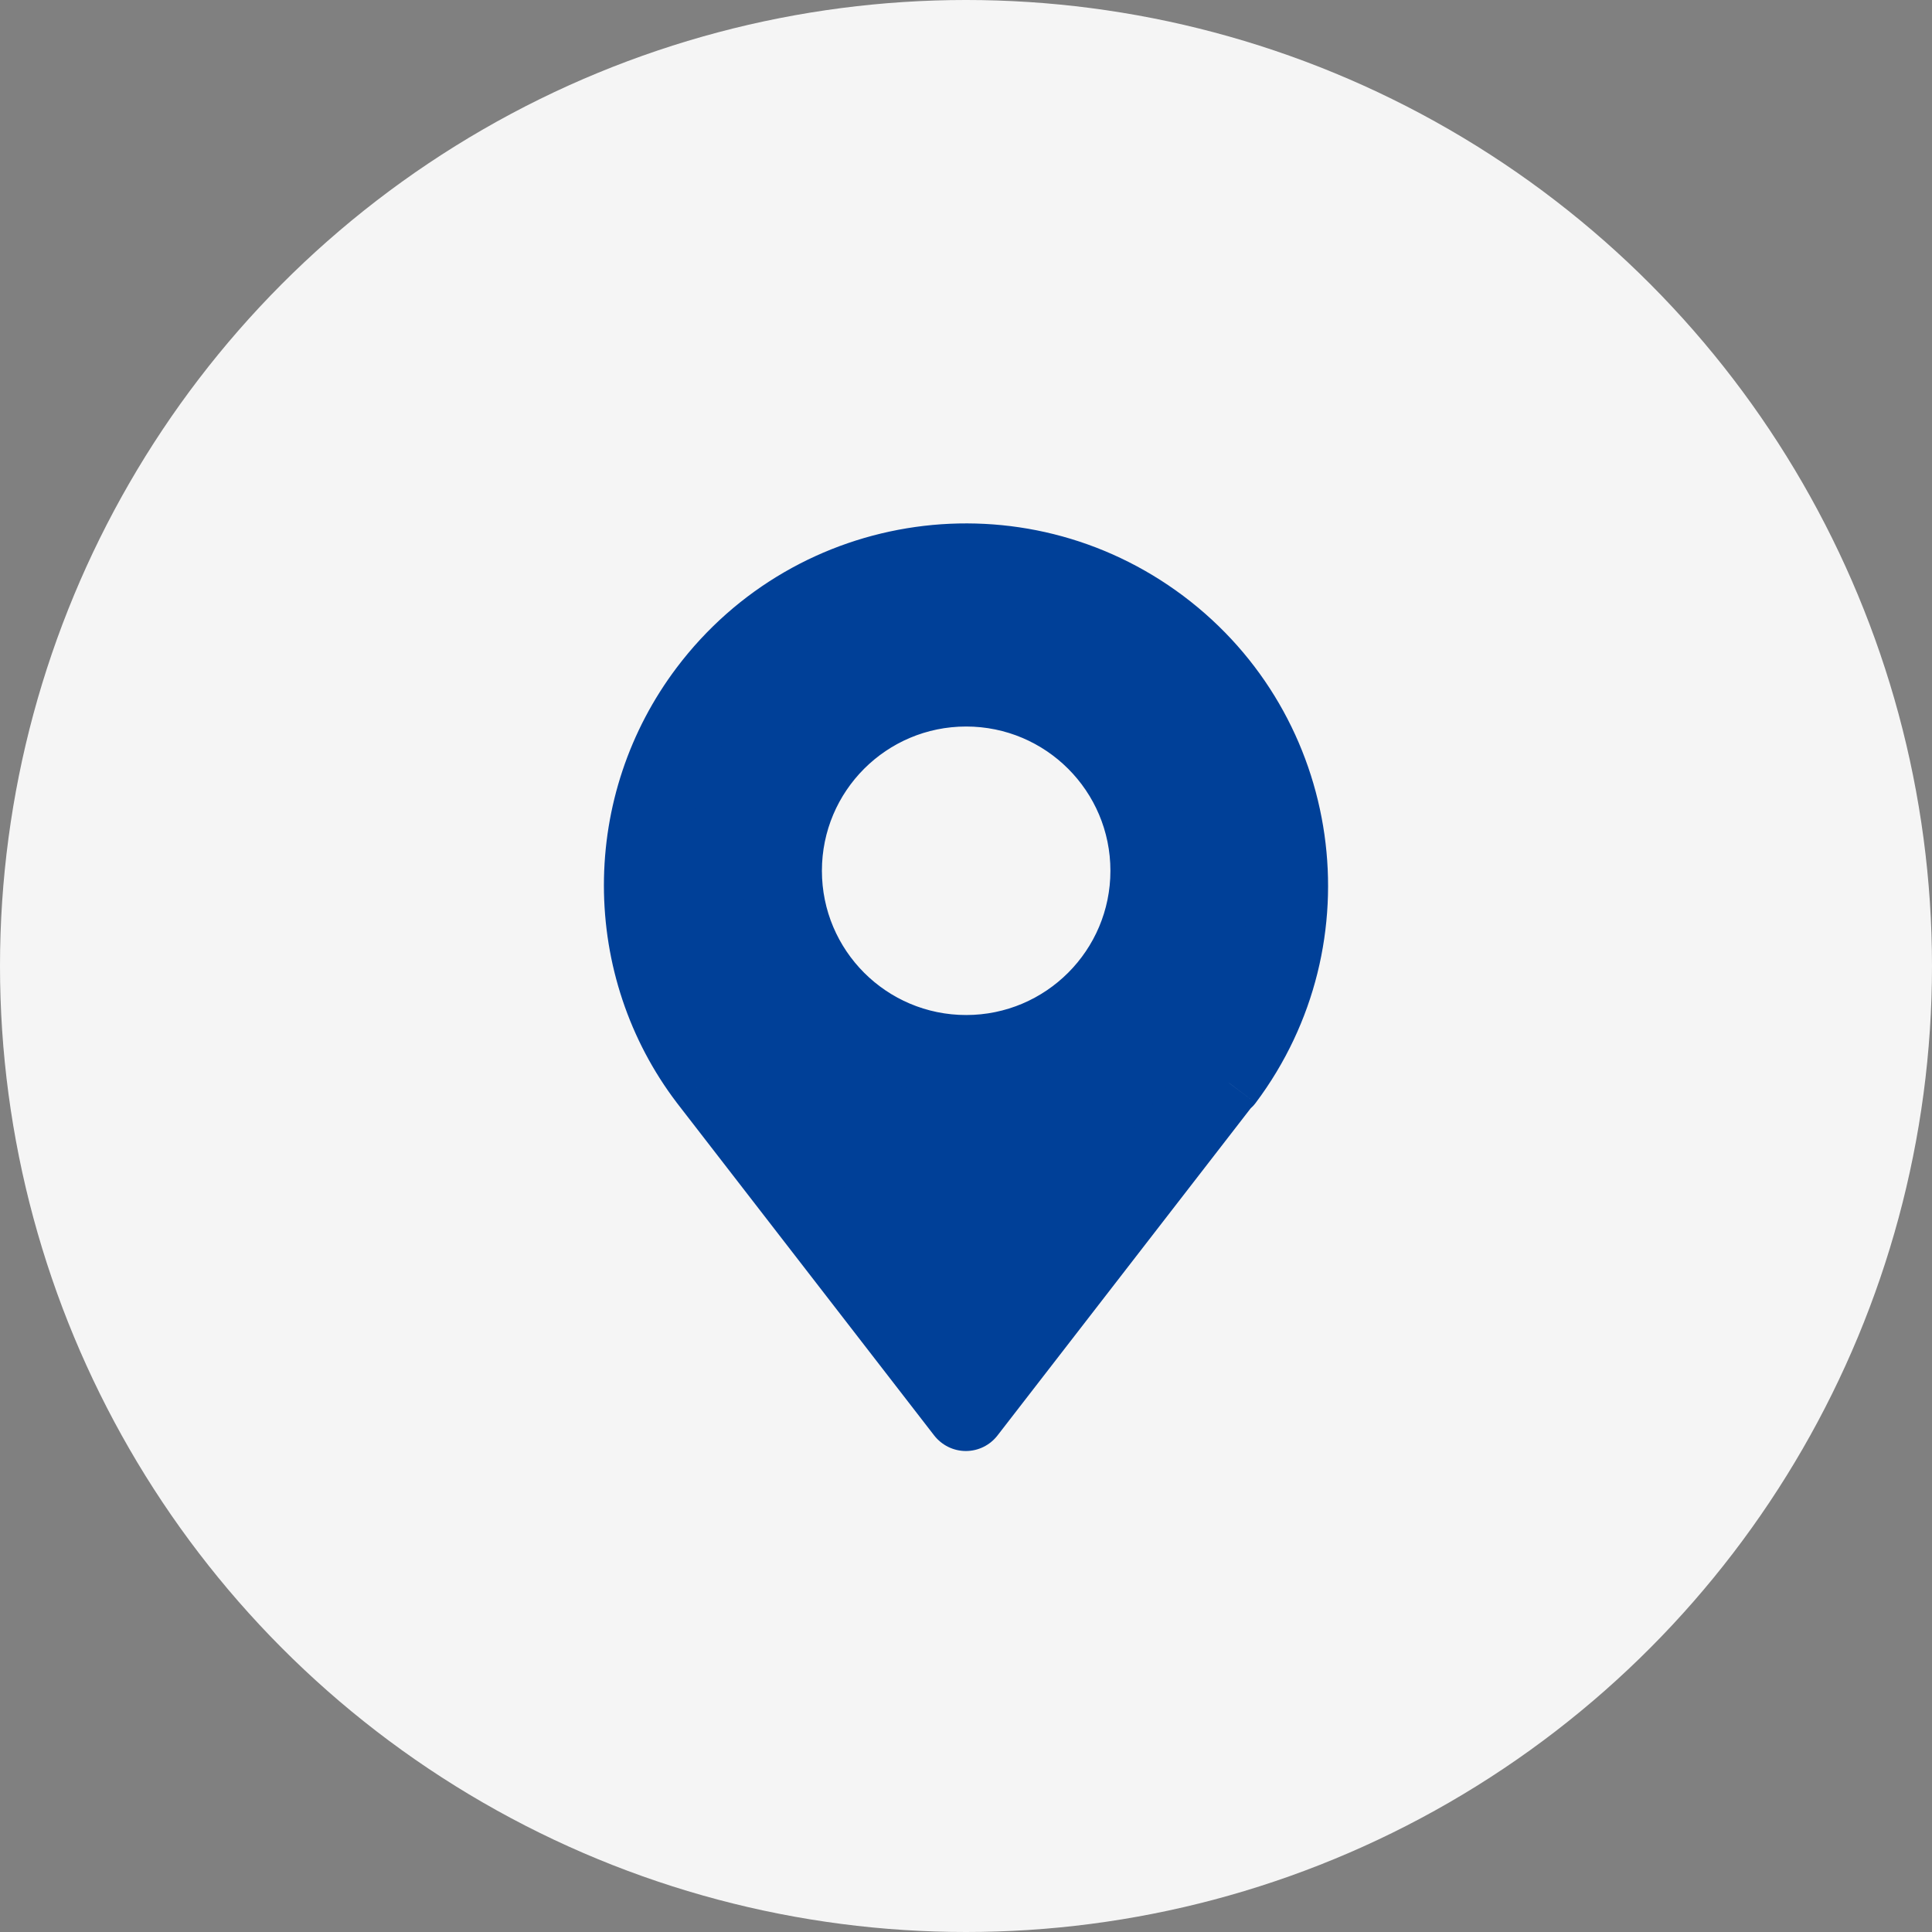
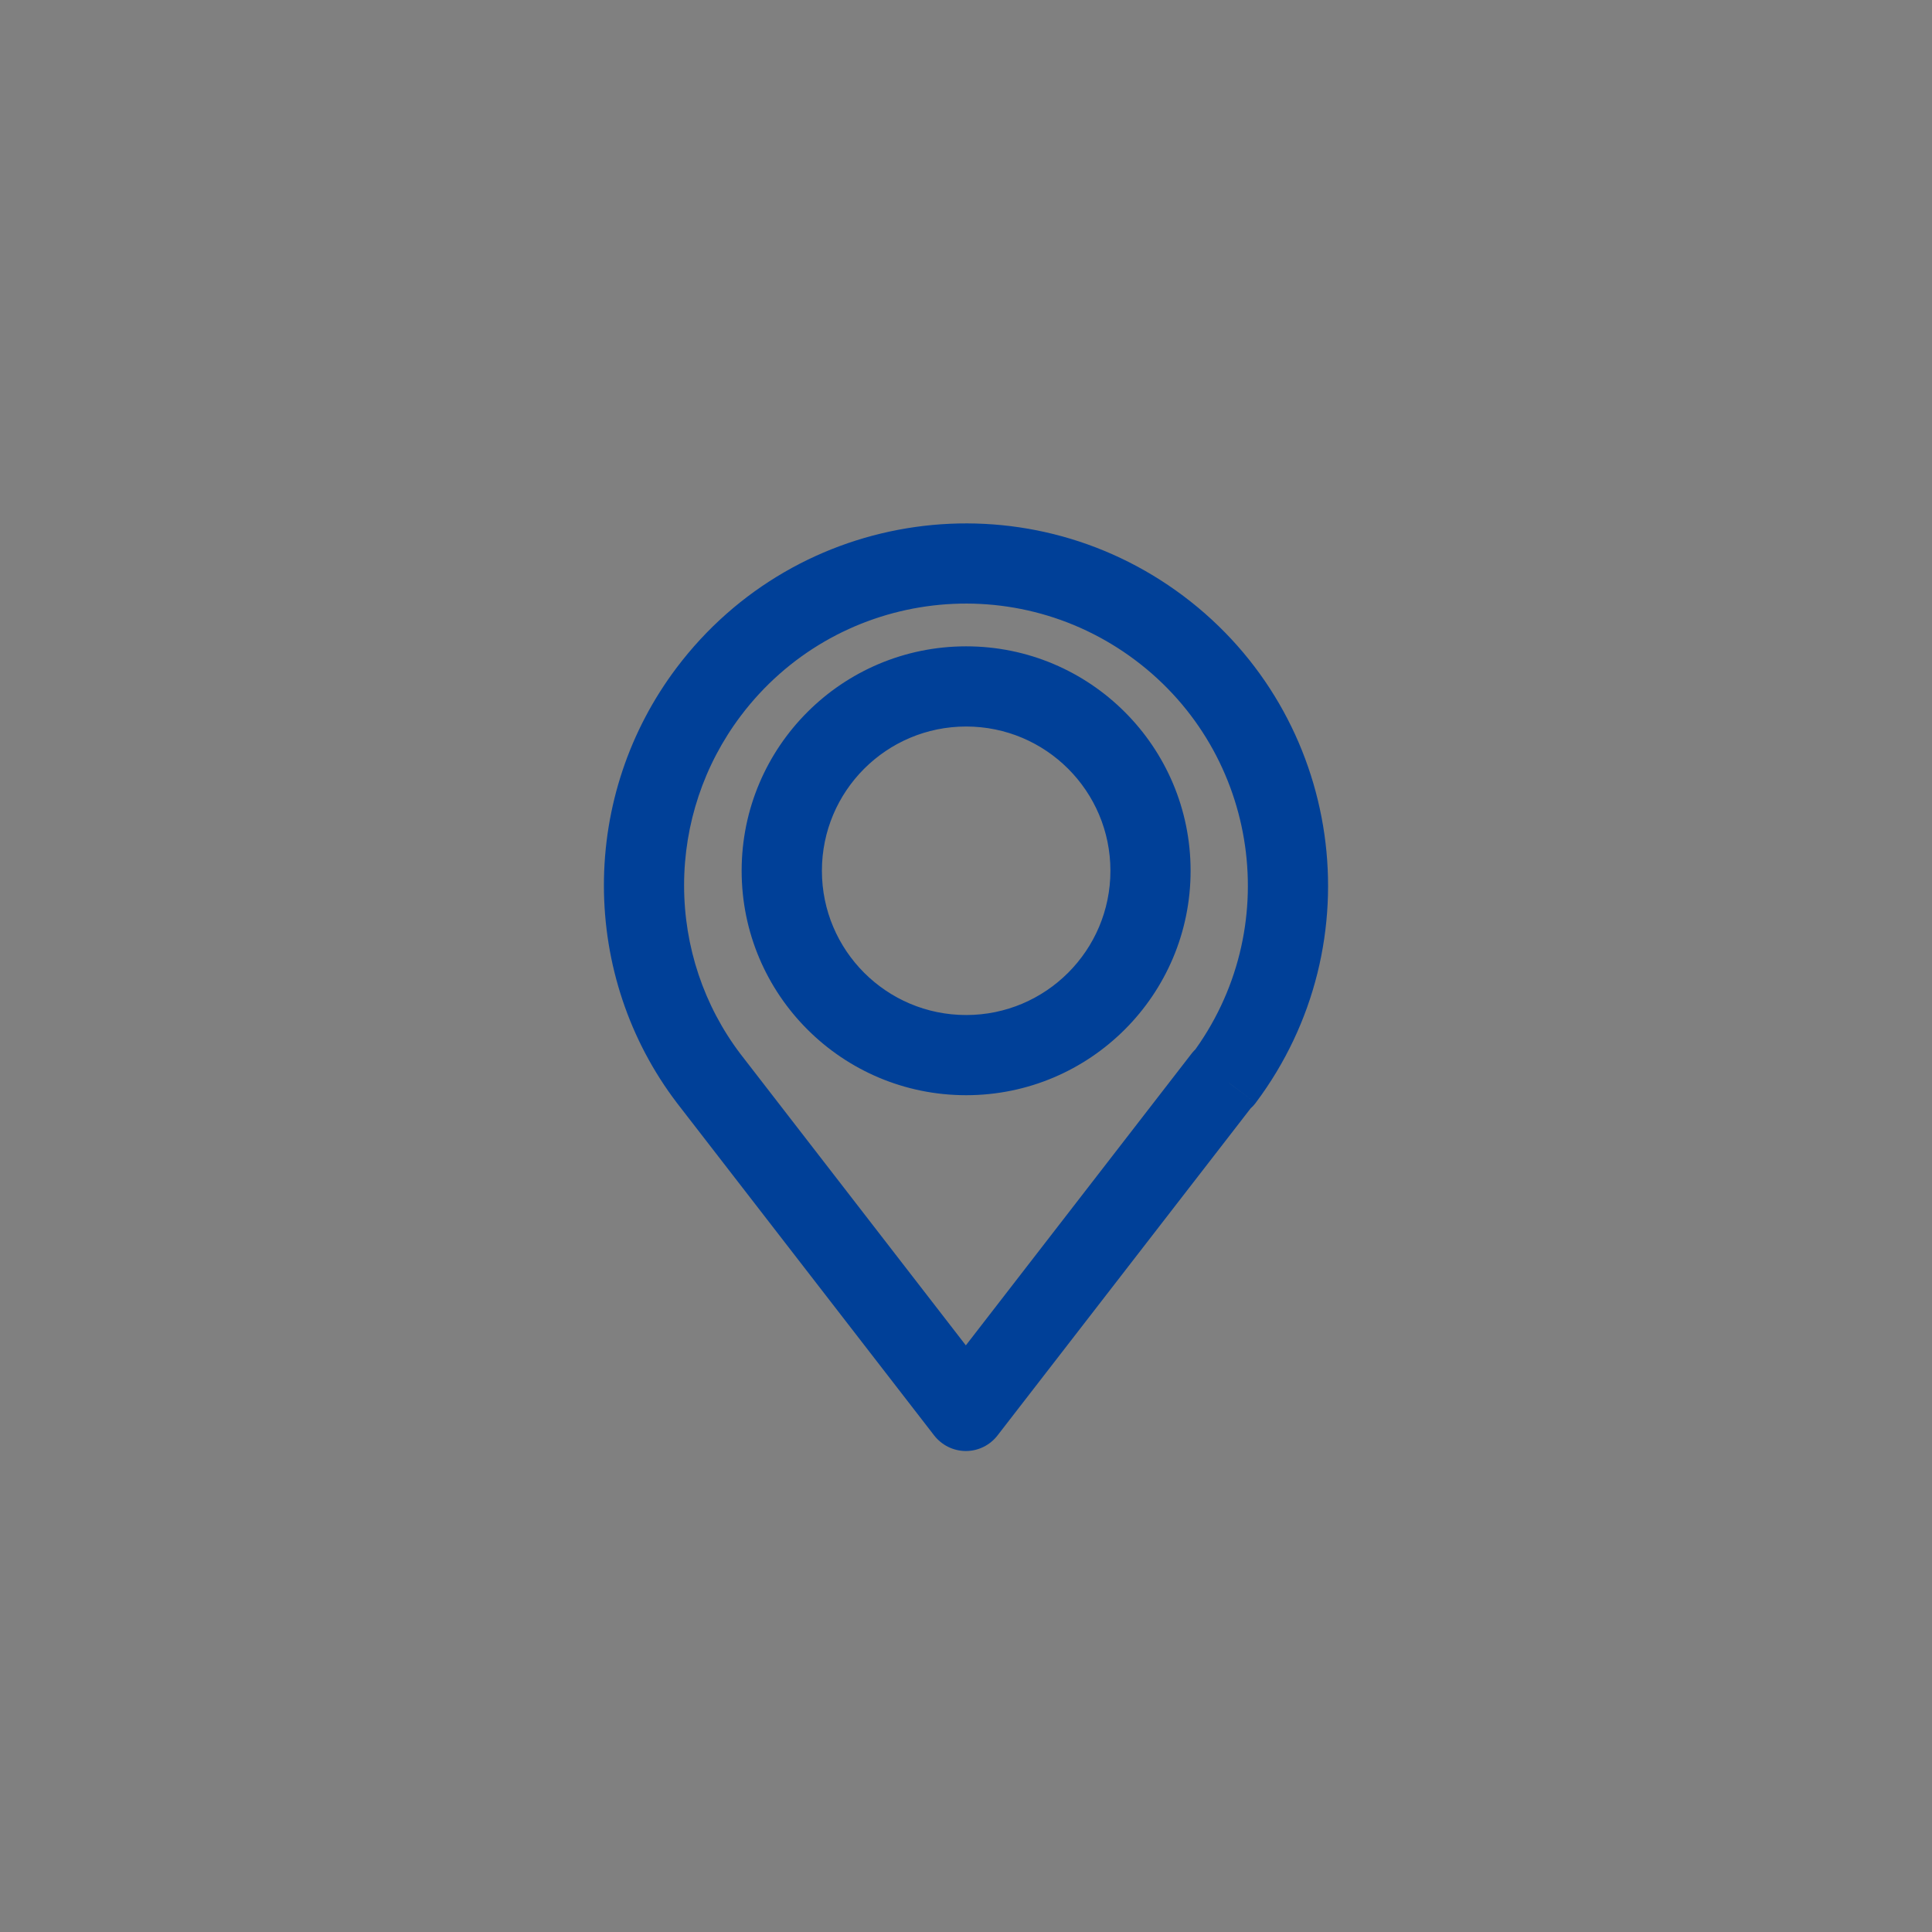
<svg xmlns="http://www.w3.org/2000/svg" width="24" height="24" viewBox="0 0 24 24" fill="none">
  <rect x="0" y="0" width="24" height="24" fill="#808080" stroke="none" />
-   <circle cx="12" cy="12" r="12" fill="#F5F5F5" />
-   <path fill-rule="evenodd" clip-rule="evenodd" d="M14.402 7.803C16.167 9.128 16.525 11.636 15.199 13.402L15.194 13.396L11.998 17.526L8.803 13.396C8.28 12.709 8 11.867 8 10.998C8 10.129 8.28 9.288 8.803 8.595C10.134 6.829 12.636 6.477 14.402 7.803ZM14.292 10.817C14.292 12.082 13.266 13.107 12.002 13.107C10.737 13.107 9.712 12.082 9.712 10.817C9.712 9.552 10.737 8.527 12.002 8.527C13.266 8.527 14.292 9.552 14.292 10.817Z" fill="#004098" />
-   <path d="M15.199 13.402L14.847 13.754C14.949 13.856 15.091 13.909 15.235 13.898C15.379 13.888 15.511 13.816 15.598 13.701L15.199 13.402ZM14.402 7.803L14.701 7.404L14.402 7.803ZM15.194 13.396L15.546 13.044C15.445 12.943 15.305 12.89 15.162 12.899C15.02 12.908 14.887 12.978 14.8 13.091L15.194 13.396ZM11.998 17.526L11.604 17.831C11.699 17.953 11.844 18.025 11.998 18.025C12.153 18.025 12.298 17.953 12.392 17.831L11.998 17.526ZM8.803 13.396L8.406 13.697L8.409 13.701L8.803 13.396ZM8.803 8.595L9.201 8.894L9.201 8.894L8.803 8.595ZM15.598 13.701C17.088 11.715 16.686 8.895 14.701 7.404L14.103 8.201C15.648 9.361 15.961 11.557 14.801 13.102L15.598 13.701ZM14.842 13.748L14.847 13.754L15.552 13.049L15.546 13.044L14.842 13.748ZM12.392 17.831L15.588 13.701L14.8 13.091L11.604 17.222L12.392 17.831ZM8.409 13.701L11.604 17.831L12.392 17.222L9.197 13.091L8.409 13.701ZM7.502 10.998C7.502 11.974 7.817 12.922 8.406 13.697L9.2 13.095C8.744 12.495 8.498 11.76 8.498 10.998H7.502ZM8.405 8.295C7.817 9.075 7.502 10.021 7.502 10.998H8.498C8.498 10.237 8.744 9.501 9.201 8.894L8.405 8.295ZM14.701 7.404C12.716 5.914 9.902 6.31 8.405 8.295L9.201 8.894C10.366 7.348 12.557 7.04 14.103 8.201L14.701 7.404ZM12.002 13.605C13.541 13.605 14.79 12.357 14.79 10.817H13.794C13.794 11.806 12.991 12.609 12.002 12.609V13.605ZM9.213 10.817C9.213 12.357 10.462 13.605 12.002 13.605V12.609C11.012 12.609 10.21 11.806 10.21 10.817H9.213ZM12.002 8.029C10.462 8.029 9.213 9.277 9.213 10.817H10.21C10.21 9.827 11.012 9.025 12.002 9.025V8.029ZM14.79 10.817C14.79 9.277 13.541 8.029 12.002 8.029V9.025C12.991 9.025 13.794 9.827 13.794 10.817H14.79Z" fill="#004098" />
+   <path d="M15.199 13.402L14.847 13.754C14.949 13.856 15.091 13.909 15.235 13.898C15.379 13.888 15.511 13.816 15.598 13.701L15.199 13.402ZM14.402 7.803L14.701 7.404L14.402 7.803ZM15.194 13.396L15.546 13.044C15.445 12.943 15.305 12.89 15.162 12.899C15.02 12.908 14.887 12.978 14.8 13.091L15.194 13.396ZM11.998 17.526L11.604 17.831C11.699 17.953 11.844 18.025 11.998 18.025C12.153 18.025 12.298 17.953 12.392 17.831L11.998 17.526ZM8.803 13.396L8.406 13.697L8.409 13.701L8.803 13.396ZM8.803 8.595L9.201 8.894L9.201 8.894L8.803 8.595ZM15.598 13.701C17.088 11.715 16.686 8.895 14.701 7.404L14.103 8.201C15.648 9.361 15.961 11.557 14.801 13.102L15.598 13.701ZM14.842 13.748L14.847 13.754L15.552 13.049L15.546 13.044L14.842 13.748ZM12.392 17.831L15.588 13.701L14.8 13.091L11.604 17.222L12.392 17.831ZM8.409 13.701L11.604 17.831L12.392 17.222L9.197 13.091L8.409 13.701ZM7.502 10.998C7.502 11.974 7.817 12.922 8.406 13.697L9.2 13.095C8.744 12.495 8.498 11.76 8.498 10.998H7.502ZM8.405 8.295C7.817 9.075 7.502 10.021 7.502 10.998H8.498C8.498 10.237 8.744 9.501 9.201 8.894L8.405 8.295ZM14.701 7.404C12.716 5.914 9.902 6.31 8.405 8.295L9.201 8.894C10.366 7.348 12.557 7.04 14.103 8.201L14.701 7.404ZM12.002 13.605C13.541 13.605 14.79 12.357 14.79 10.817H13.794C13.794 11.806 12.991 12.609 12.002 12.609V13.605ZM9.213 10.817C9.213 12.357 10.462 13.605 12.002 13.605V12.609C11.012 12.609 10.21 11.806 10.21 10.817H9.213ZM12.002 8.029C10.462 8.029 9.213 9.277 9.213 10.817H10.21C10.21 9.827 11.012 9.025 12.002 9.025V8.029ZM14.79 10.817C14.79 9.277 13.541 8.029 12.002 8.029V9.025C12.991 9.025 13.794 9.827 13.794 10.817Z" fill="#004098" />
</svg>